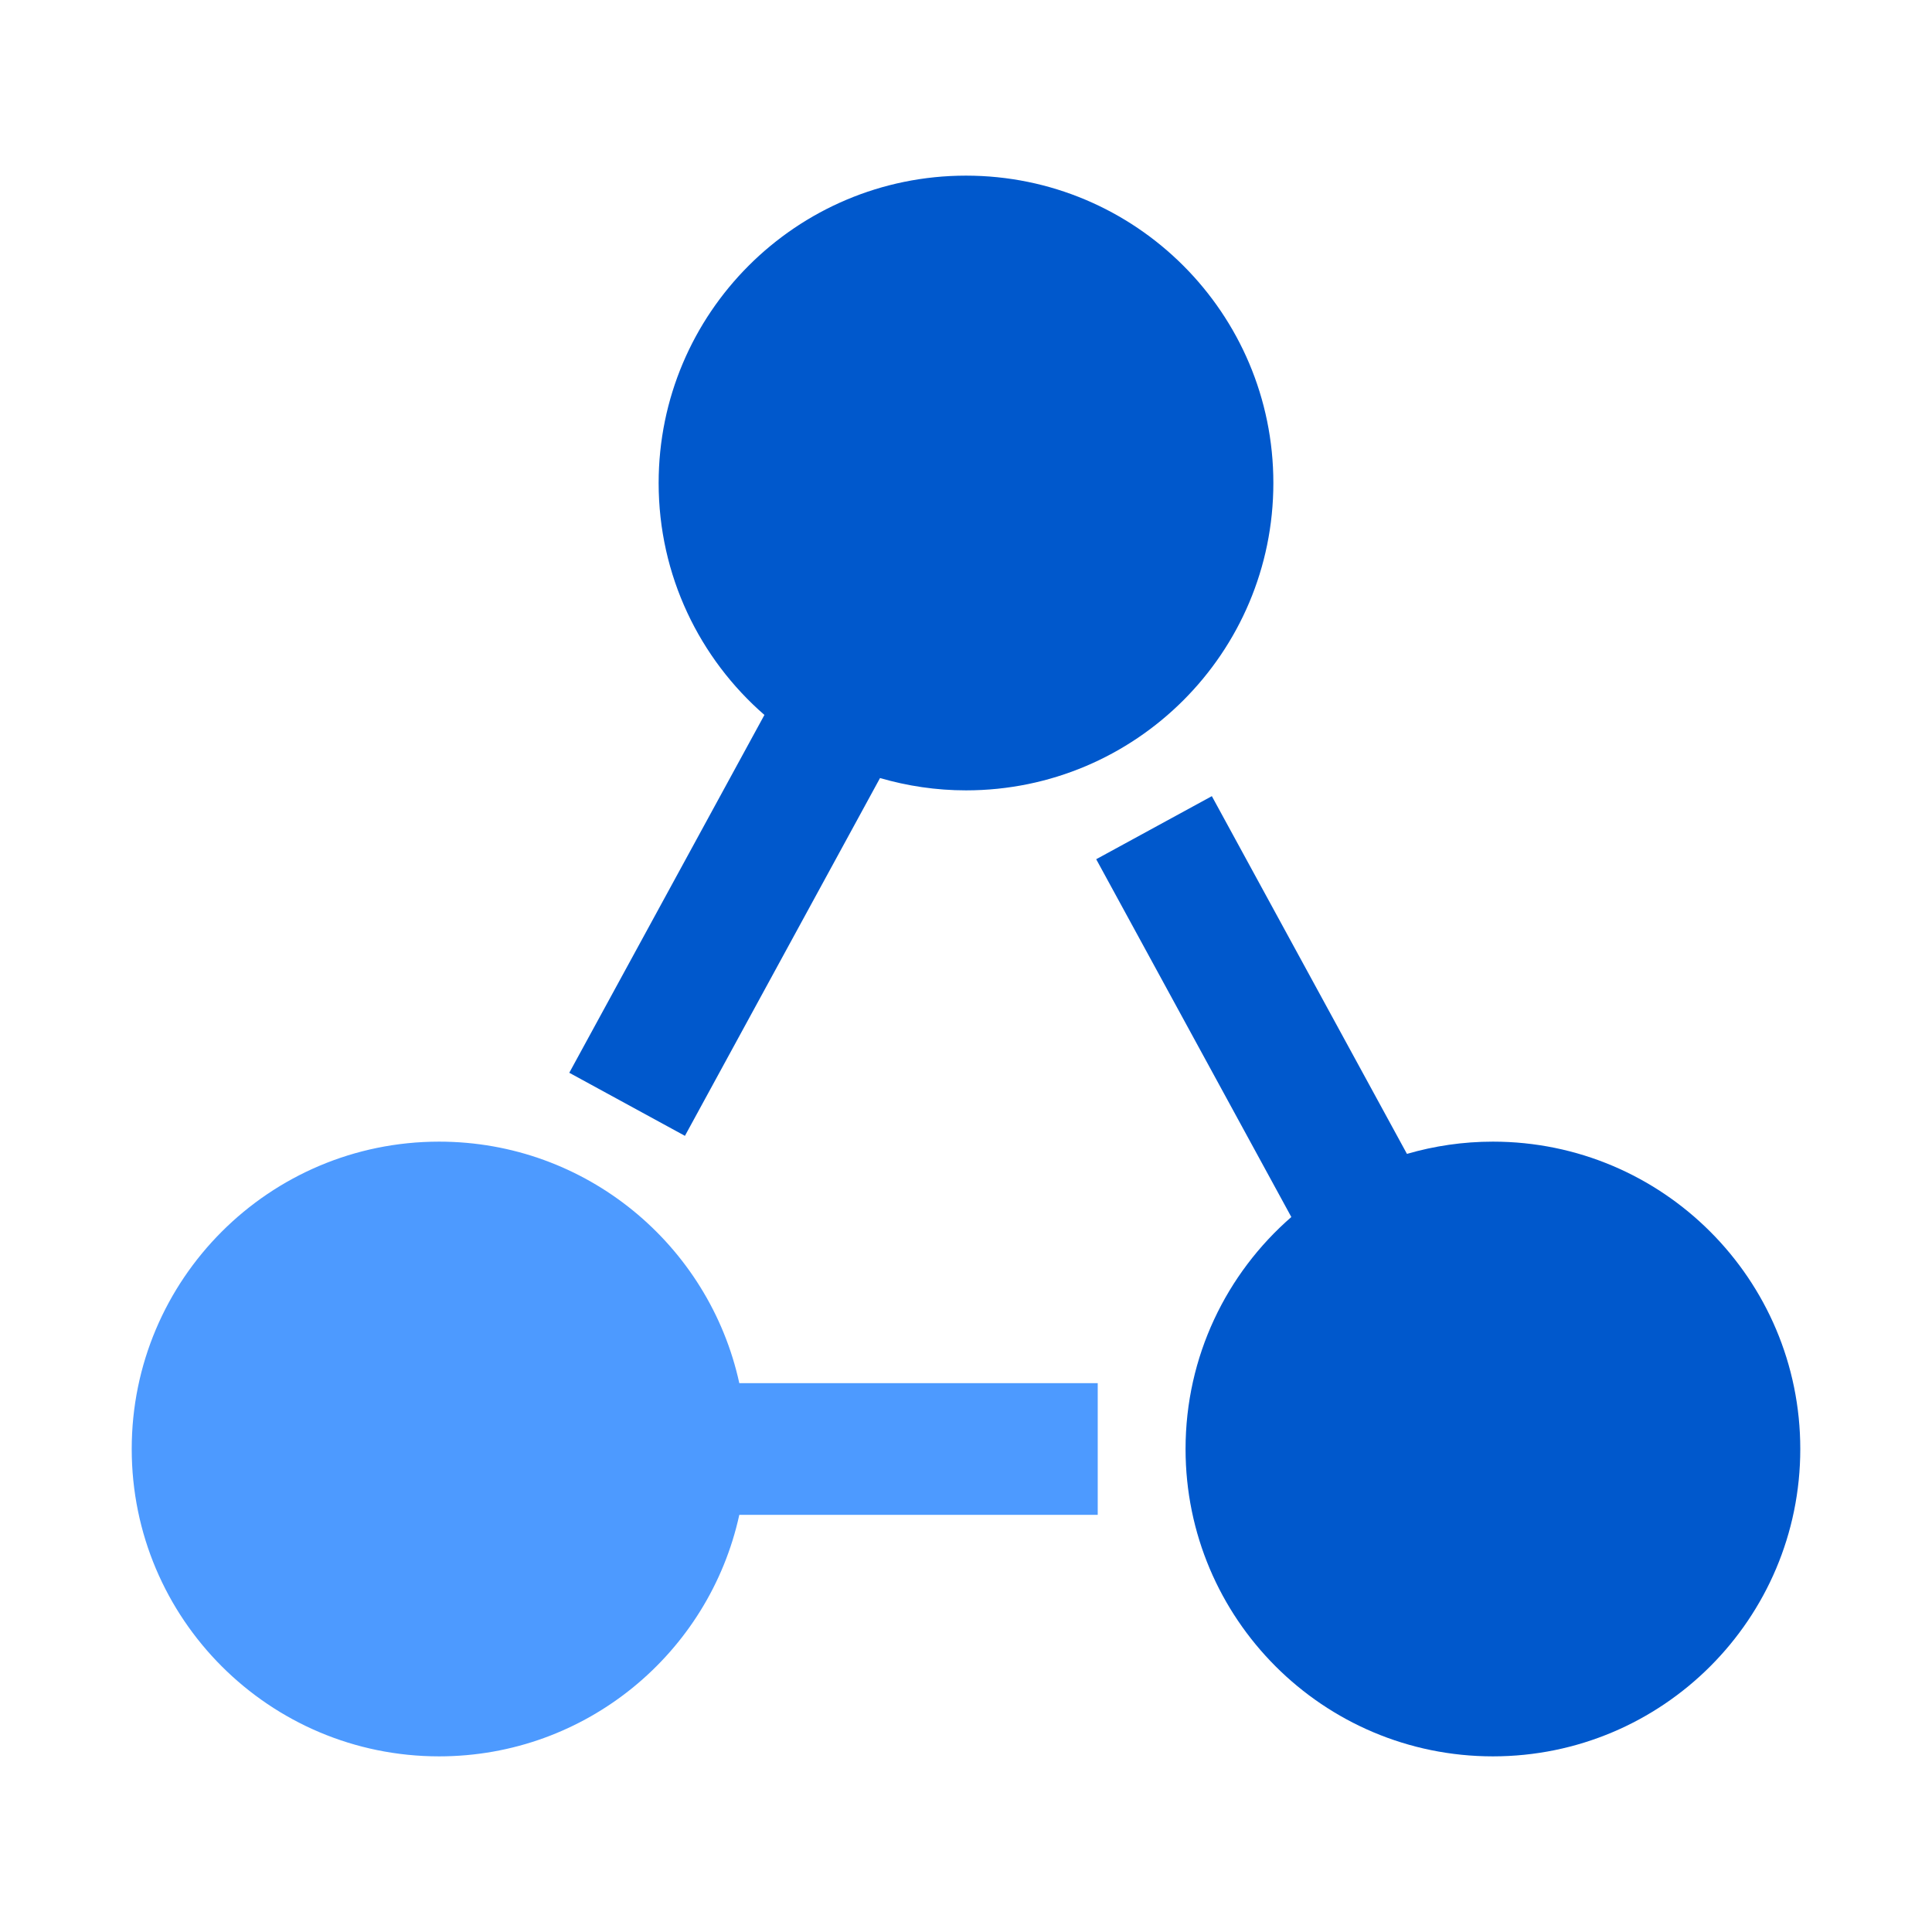
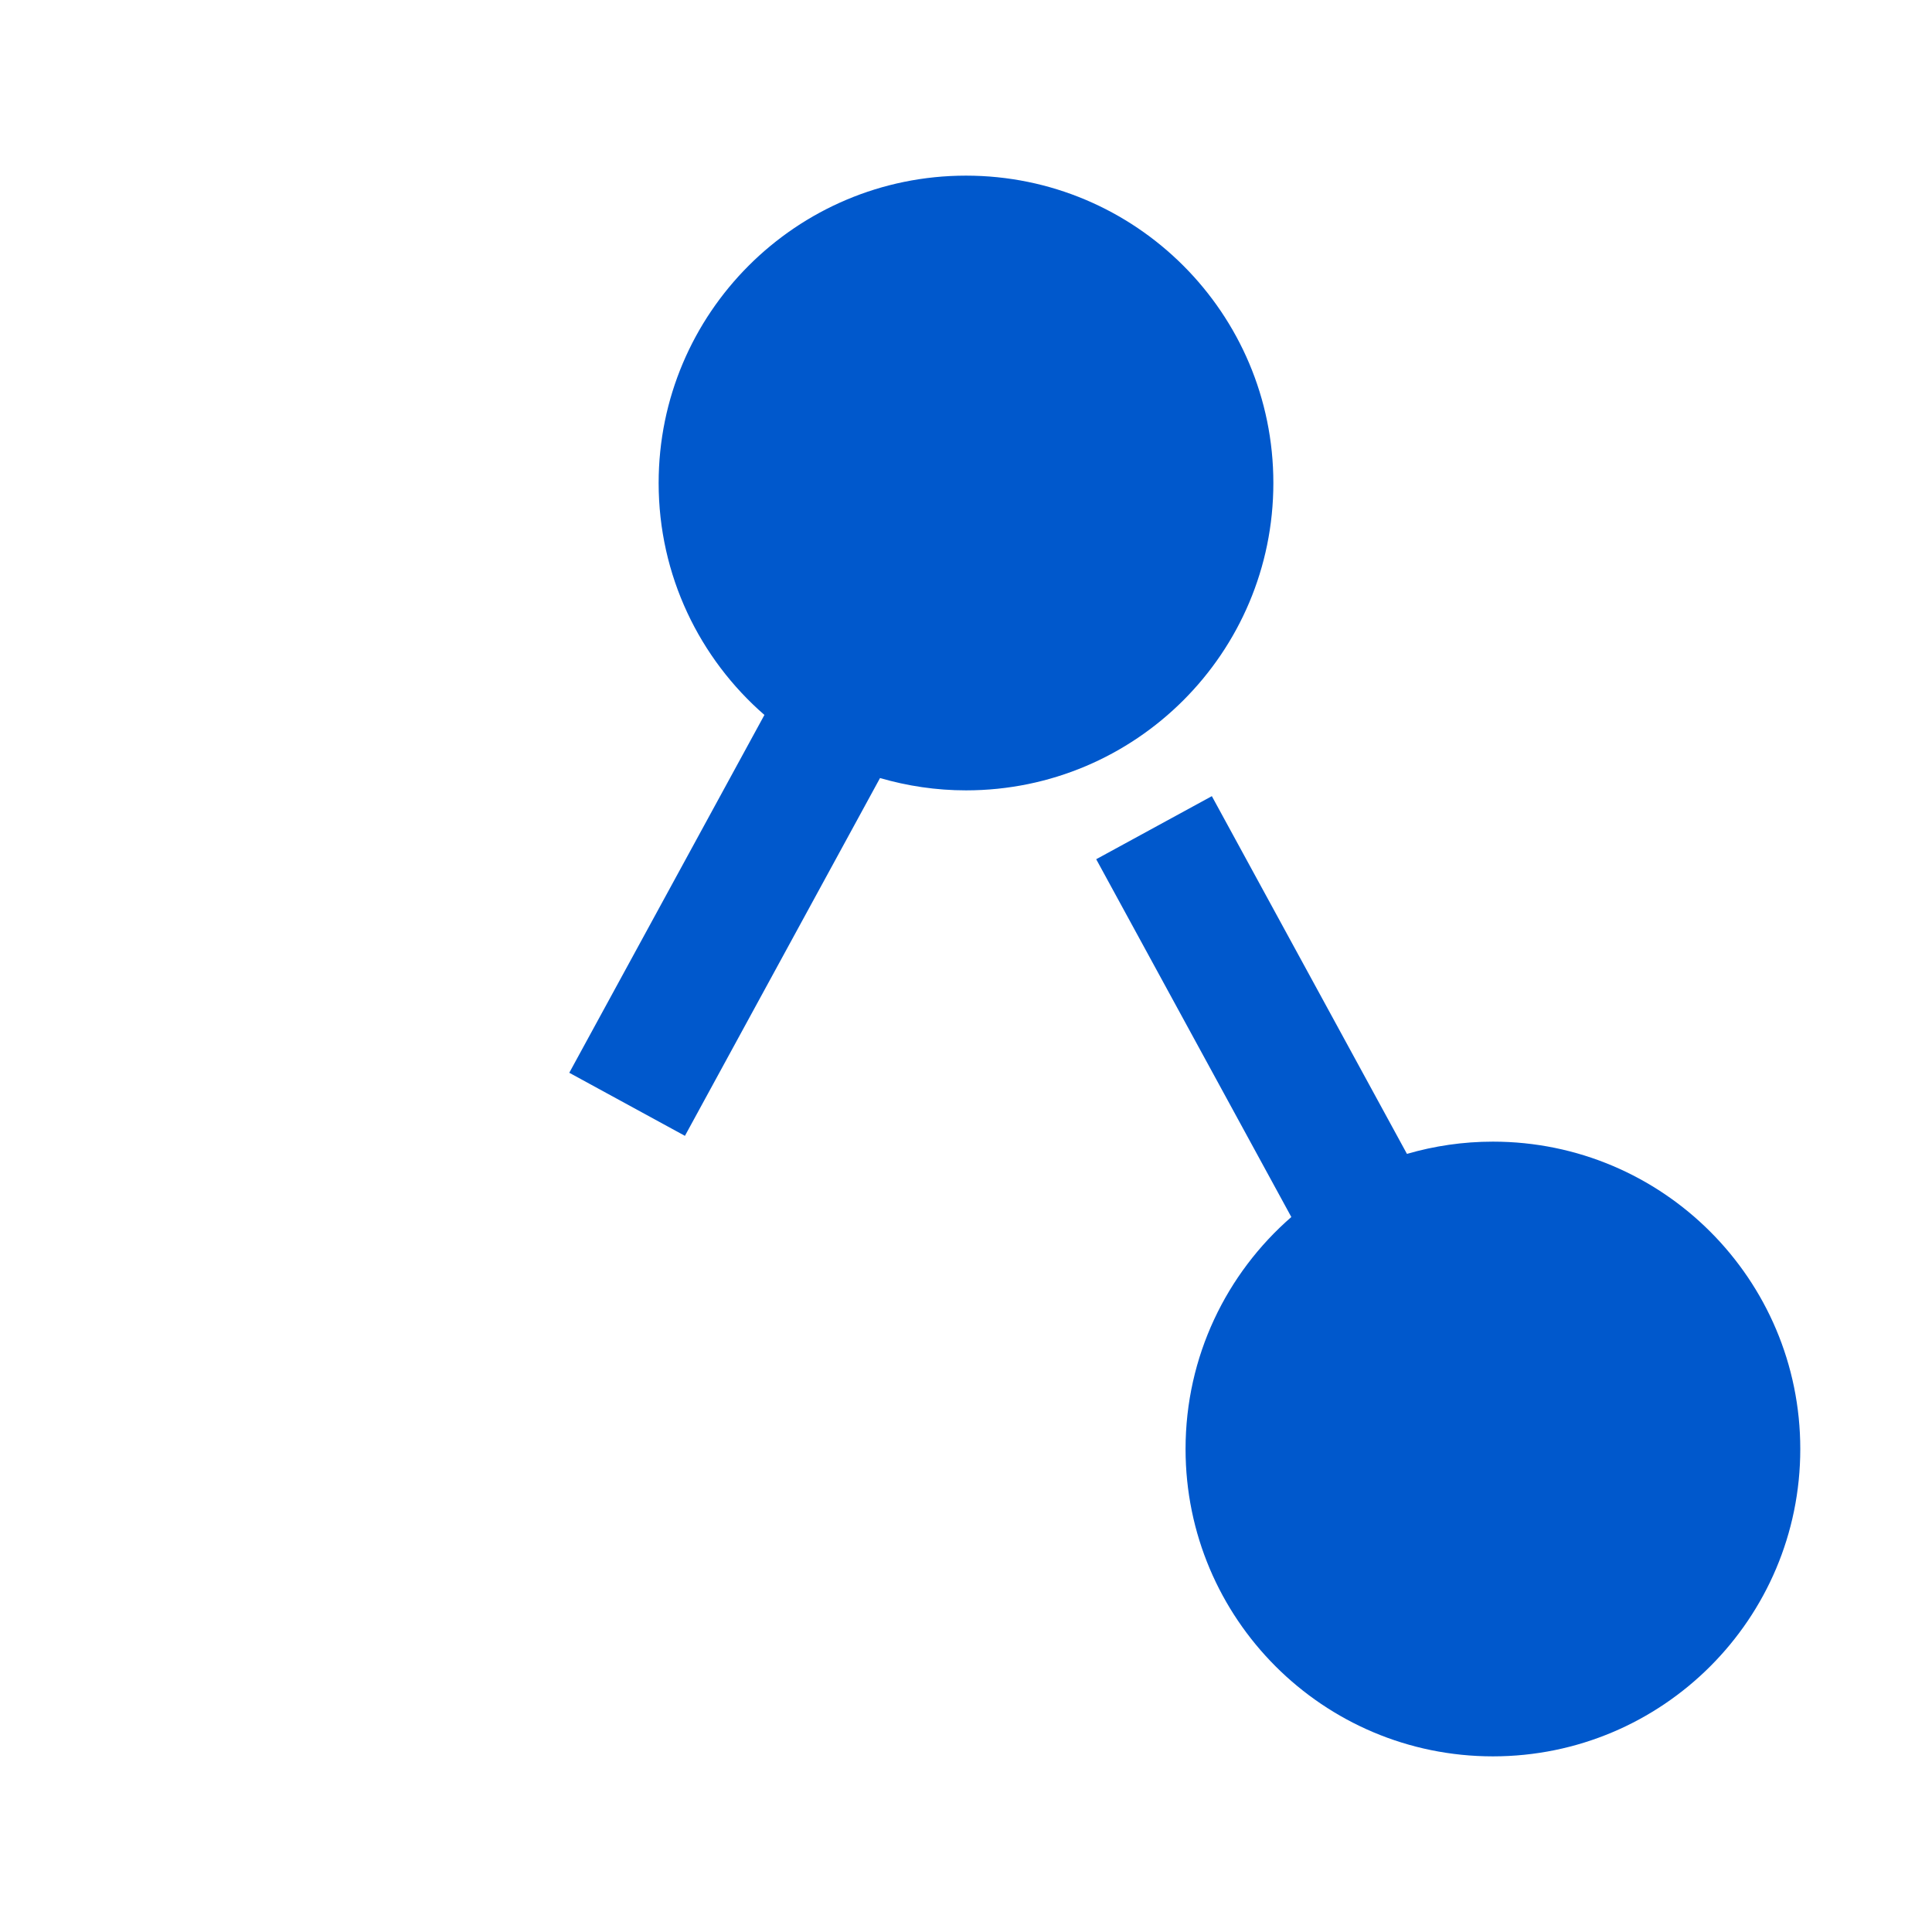
<svg xmlns="http://www.w3.org/2000/svg" width="56" height="56" viewBox="0 0 56 56" fill="none">
  <path d="M40.781 33.446C41.572 33.216 42.408 33.091 43.273 33.091C48.193 33.091 52.182 37.08 52.182 42C52.182 46.92 48.193 50.909 43.273 50.909C38.352 50.909 34.364 46.92 34.364 42C34.364 39.316 35.552 36.909 37.43 35.276L31.774 24.905L35.126 23.077L40.781 33.446Z" fill="#0058CC" />
  <path d="M28 5.091C32.92 5.091 36.909 9.08 36.909 14C36.909 18.92 32.92 22.909 28 22.909C27.135 22.909 26.299 22.782 25.508 22.552L19.853 32.923L16.501 31.095L22.157 20.723C20.28 19.09 19.091 16.684 19.091 14C19.091 9.08 23.08 5.091 28 5.091Z" fill="#0058CC" />
-   <path d="M21.429 40.091C20.555 36.088 16.992 33.091 12.727 33.091C7.807 33.091 3.818 37.08 3.818 42C3.818 46.92 7.807 50.909 12.727 50.909C16.992 50.909 20.555 47.912 21.429 43.909H31.818V40.091H21.429Z" fill="#4D9AFF" />
</svg>